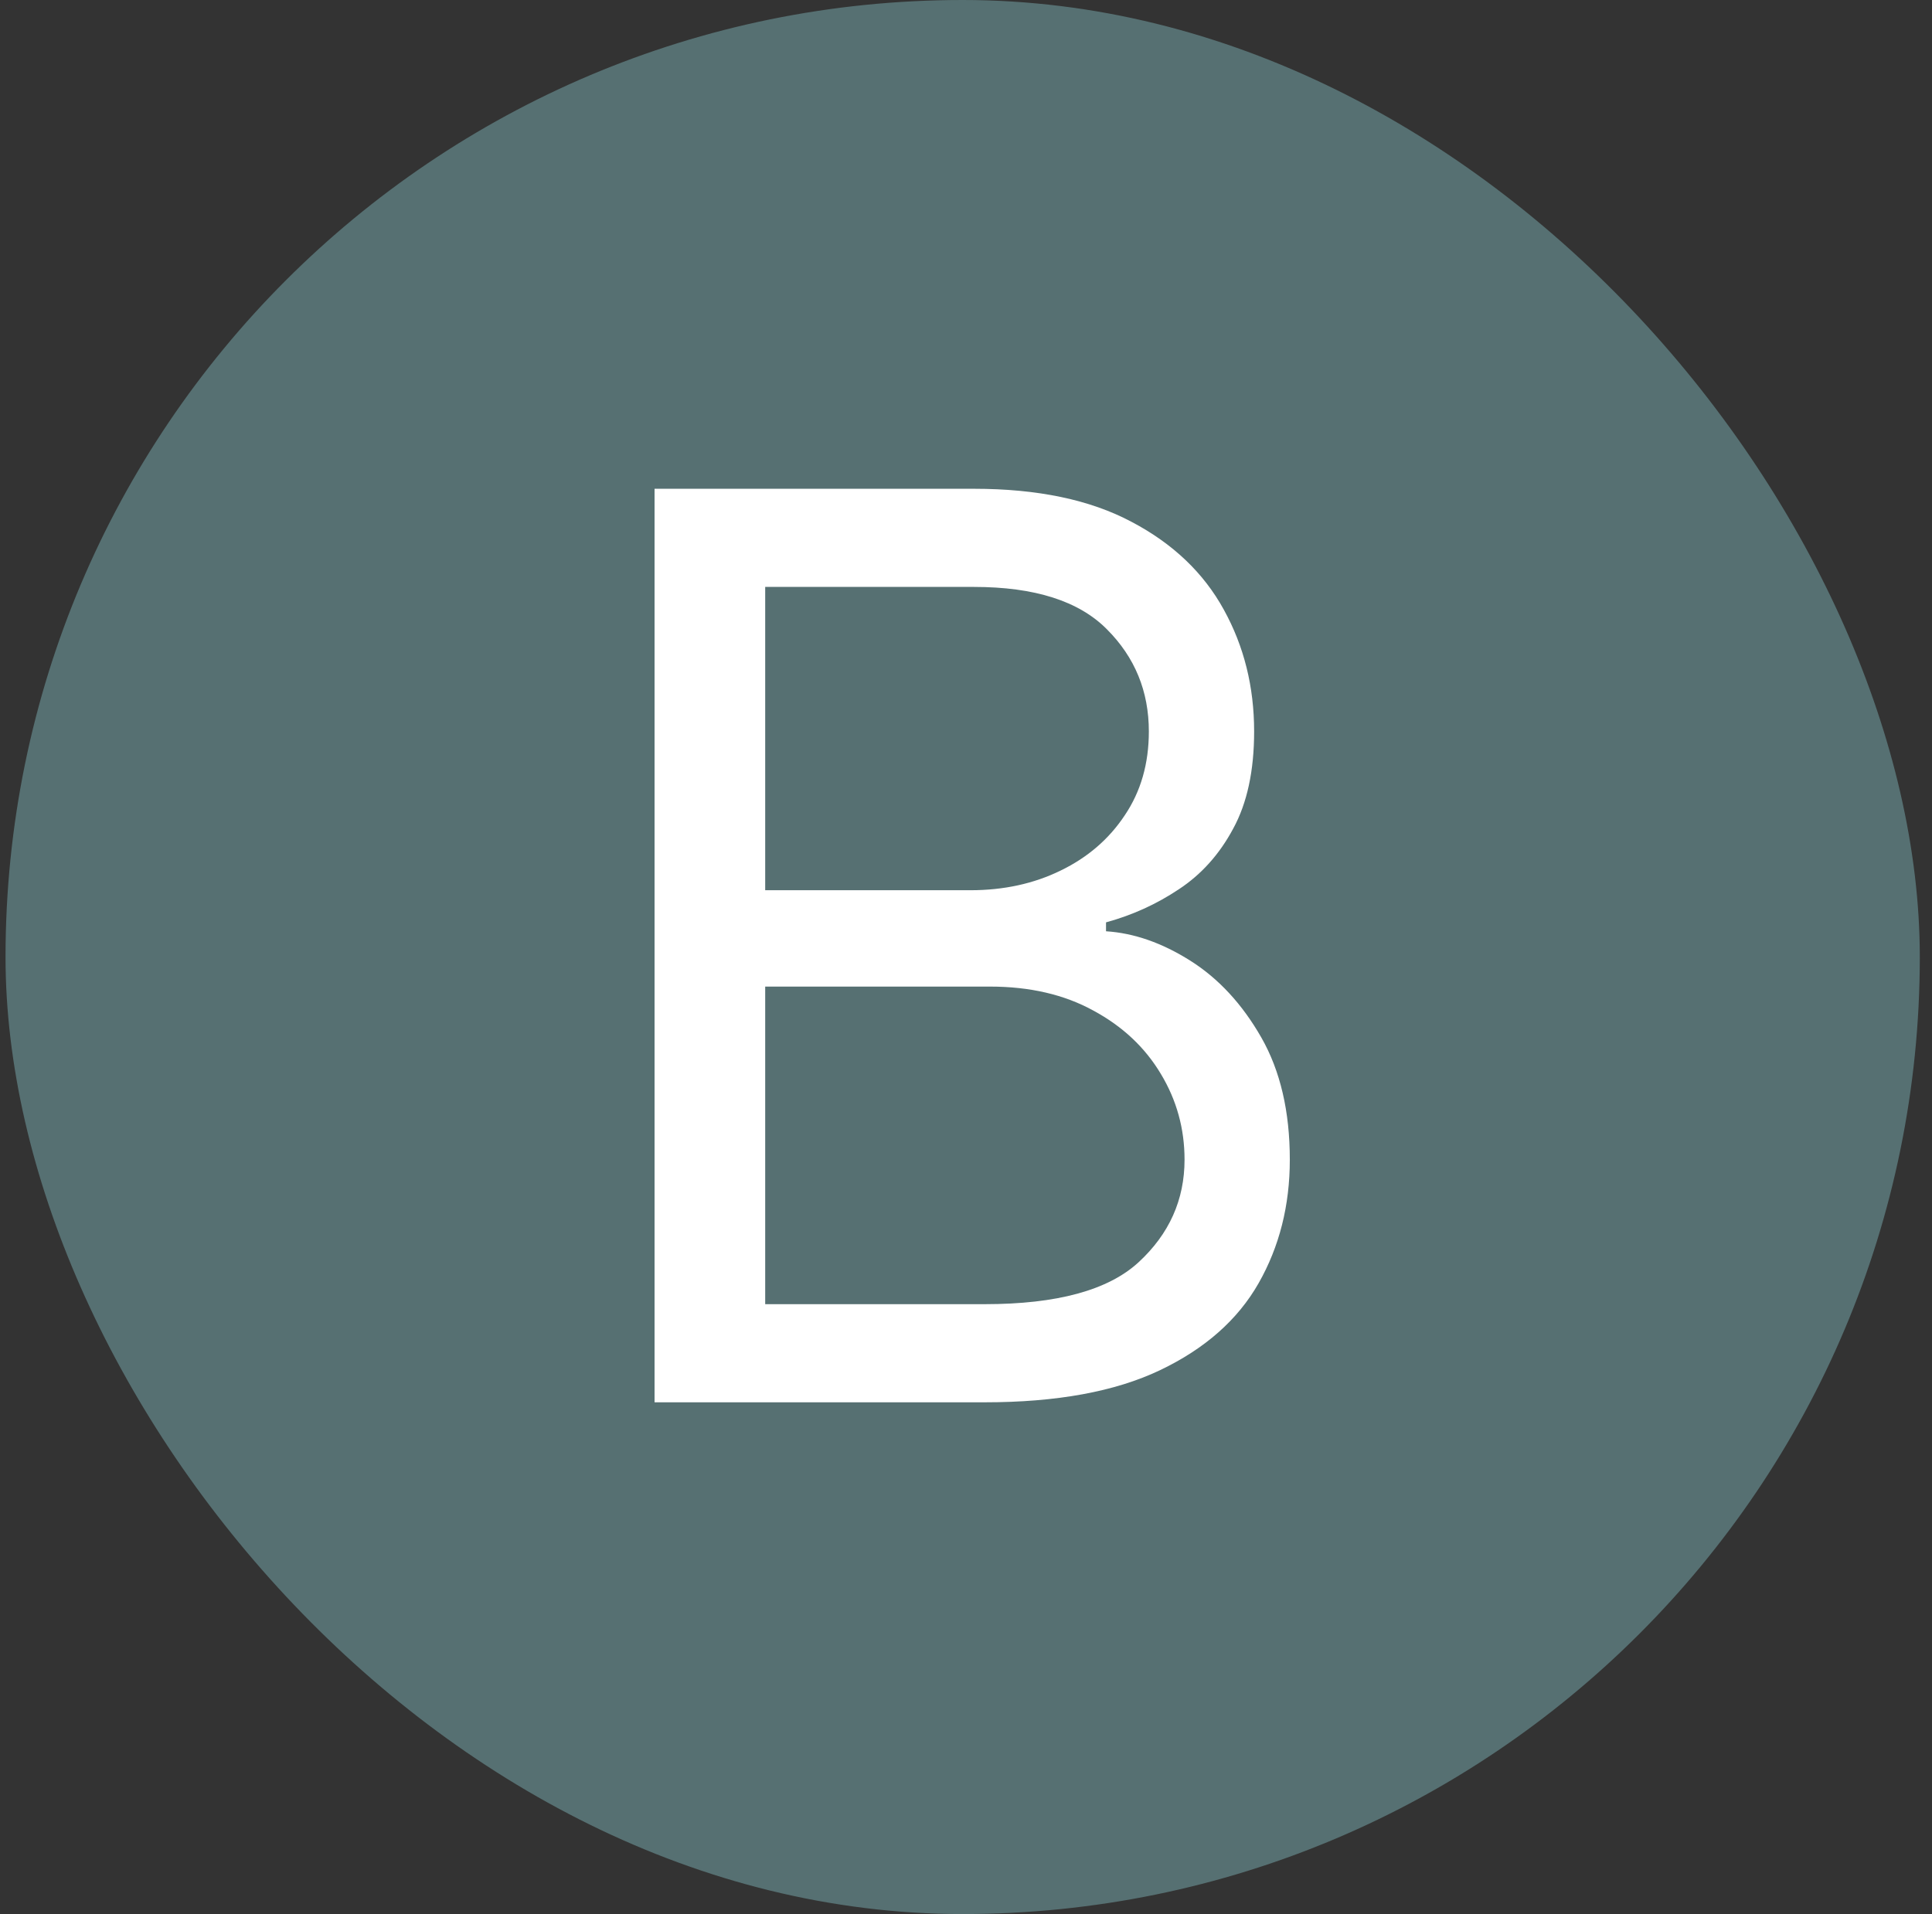
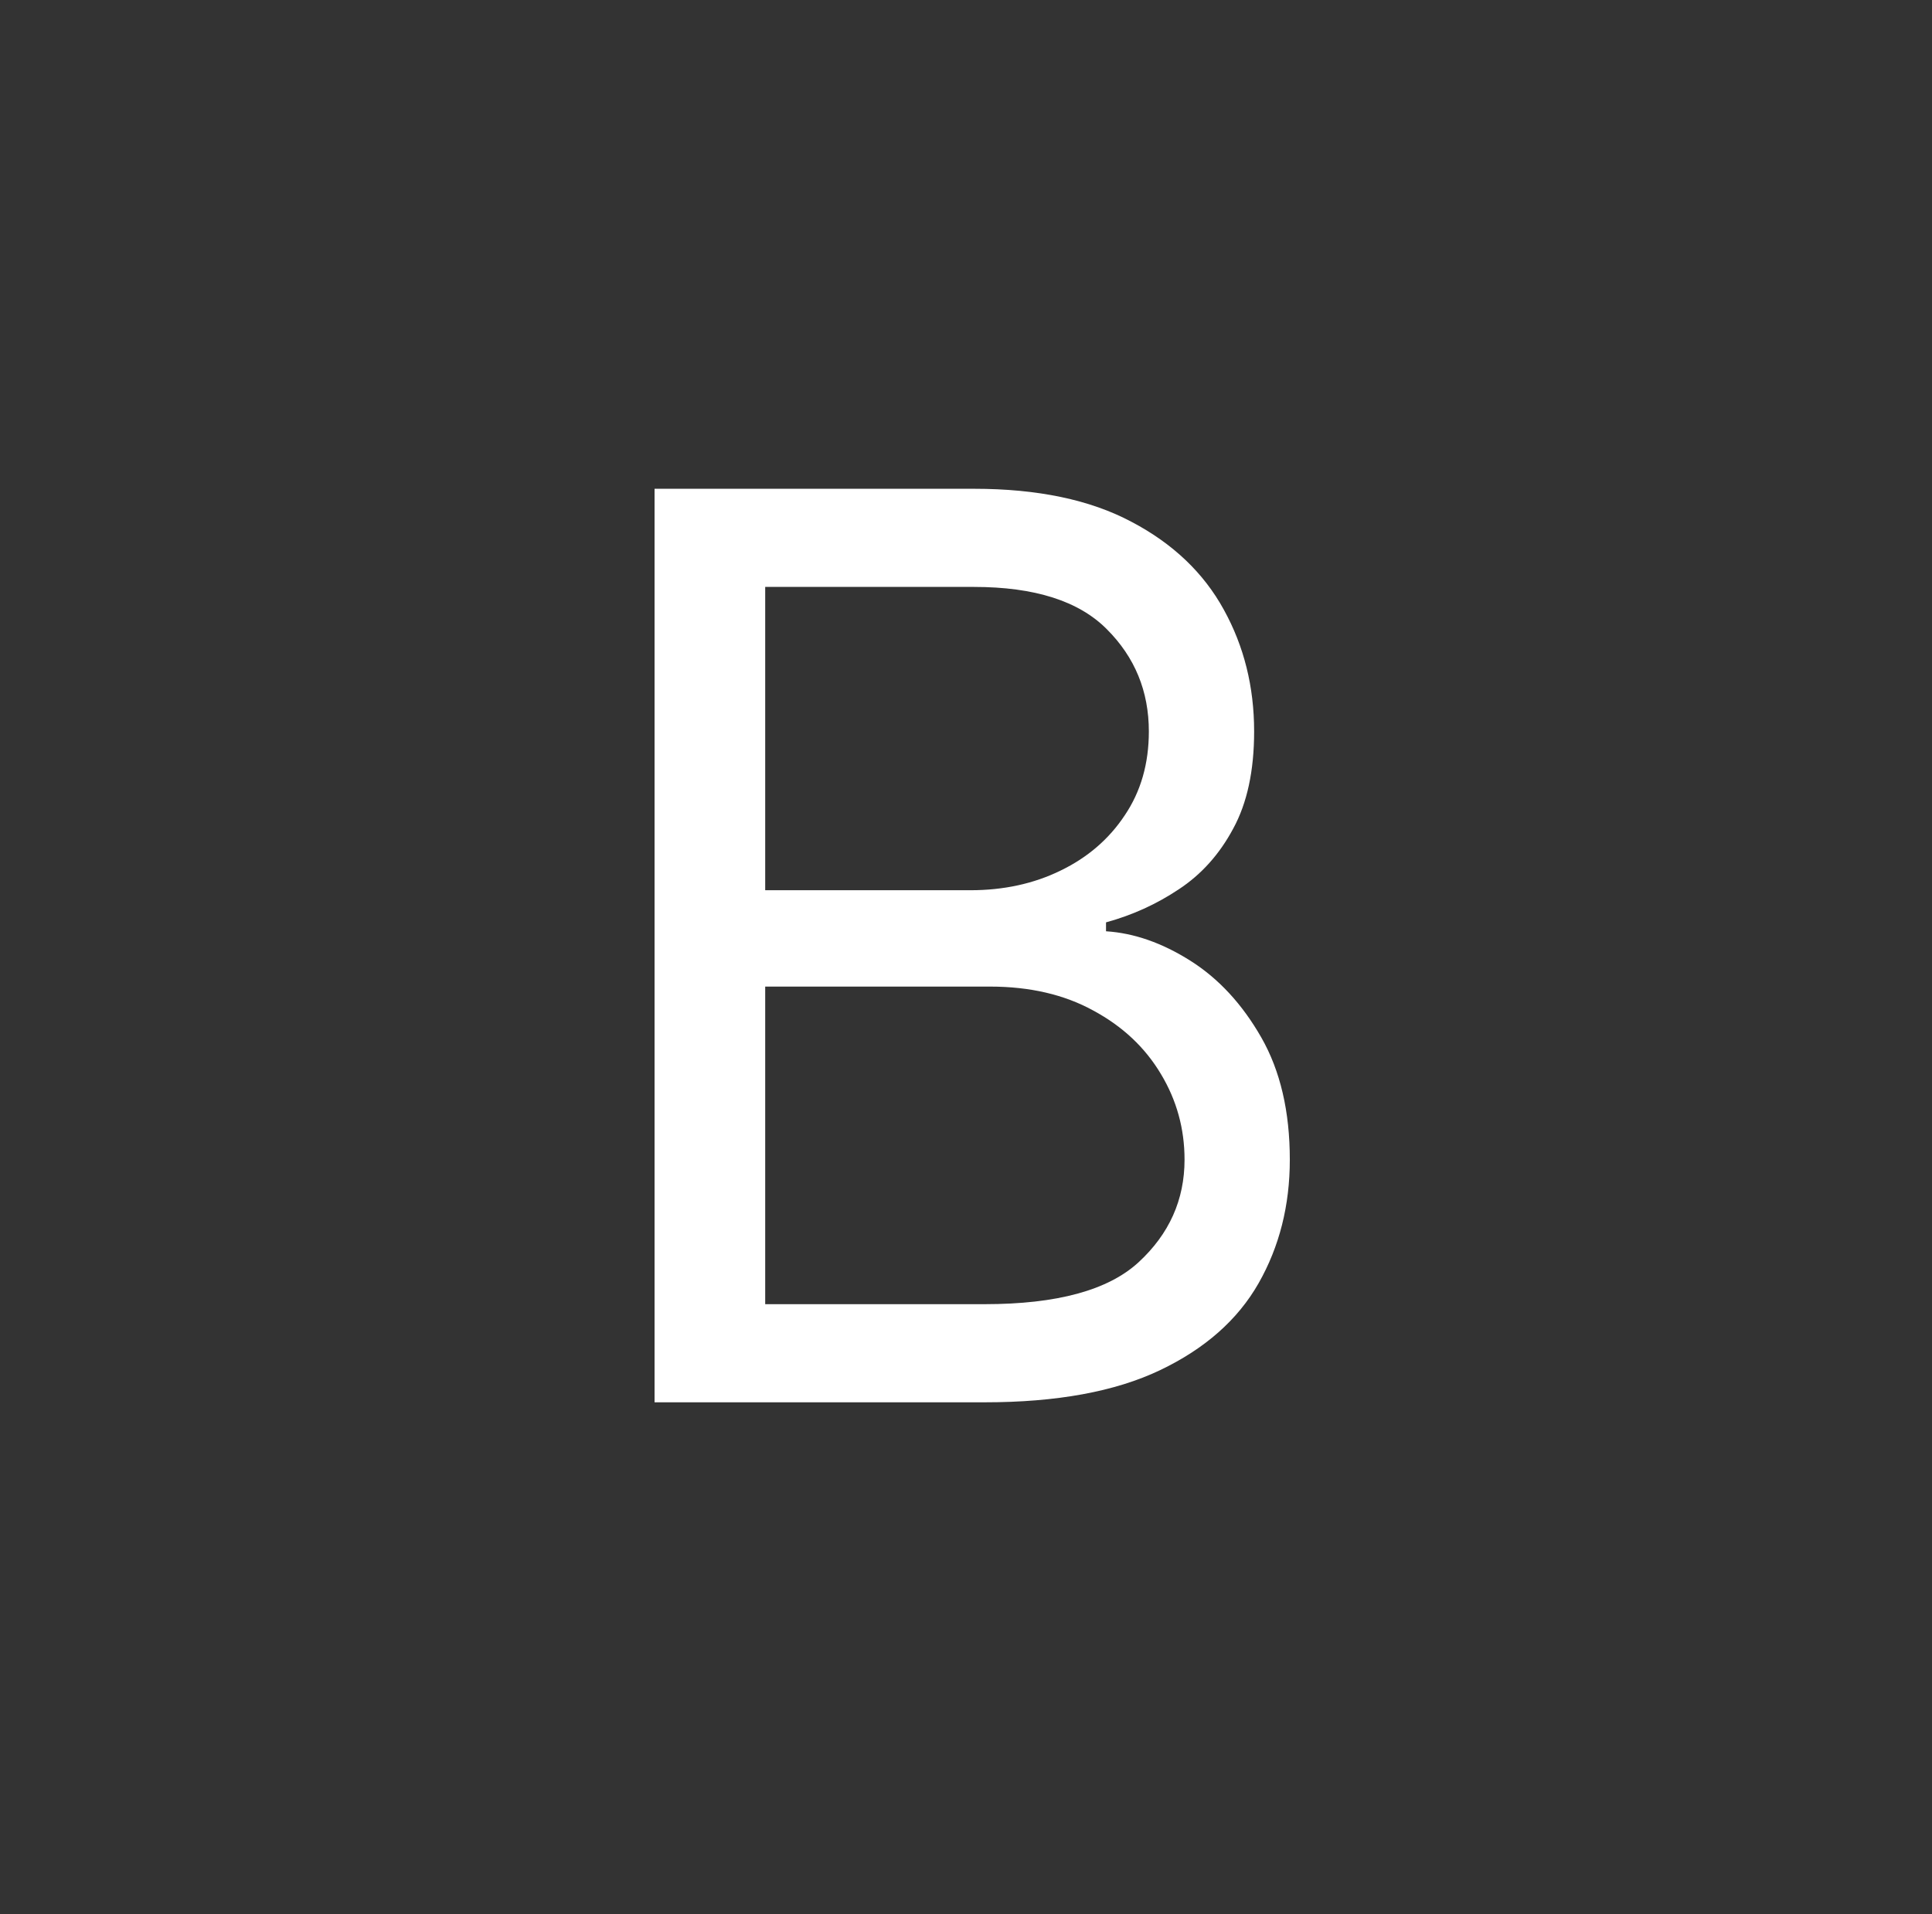
<svg xmlns="http://www.w3.org/2000/svg" width="109" height="108" viewBox="0 0 109 108" fill="none">
  <rect x="0" y="0" width="109" height="108" fill="#333333" stroke="none" />
-   <rect x="0.312" width="108" height="108" rx="54" fill="#567072" />
  <path d="M36.929 79.125V27.579H54.95C58.541 27.579 61.502 28.2 63.835 29.442C66.167 30.667 67.904 32.32 69.045 34.4C70.186 36.464 70.756 38.754 70.756 41.271C70.756 43.486 70.362 45.315 69.573 46.758C68.801 48.201 67.778 49.342 66.502 50.181C65.244 51.02 63.877 51.641 62.4 52.044V52.547C63.977 52.648 65.563 53.201 67.157 54.208C68.751 55.215 70.085 56.658 71.159 58.537C72.233 60.416 72.769 62.715 72.769 65.433C72.769 68.017 72.182 70.341 71.008 72.405C69.833 74.469 67.979 76.105 65.445 77.313C62.912 78.521 59.615 79.125 55.554 79.125H36.929ZM43.171 73.588H55.554C59.632 73.588 62.526 72.799 64.237 71.222C65.966 69.628 66.83 67.698 66.83 65.433C66.83 63.688 66.385 62.077 65.496 60.601C64.606 59.108 63.34 57.916 61.695 57.027C60.051 56.121 58.105 55.668 55.856 55.668H43.171V73.588ZM43.171 50.231H54.749C56.628 50.231 58.323 49.862 59.833 49.124C61.36 48.386 62.568 47.345 63.457 46.003C64.363 44.661 64.816 43.084 64.816 41.271C64.816 39.006 64.028 37.085 62.45 35.508C60.873 33.914 58.373 33.117 54.95 33.117H43.171V50.231Z" fill="white" />
</svg>